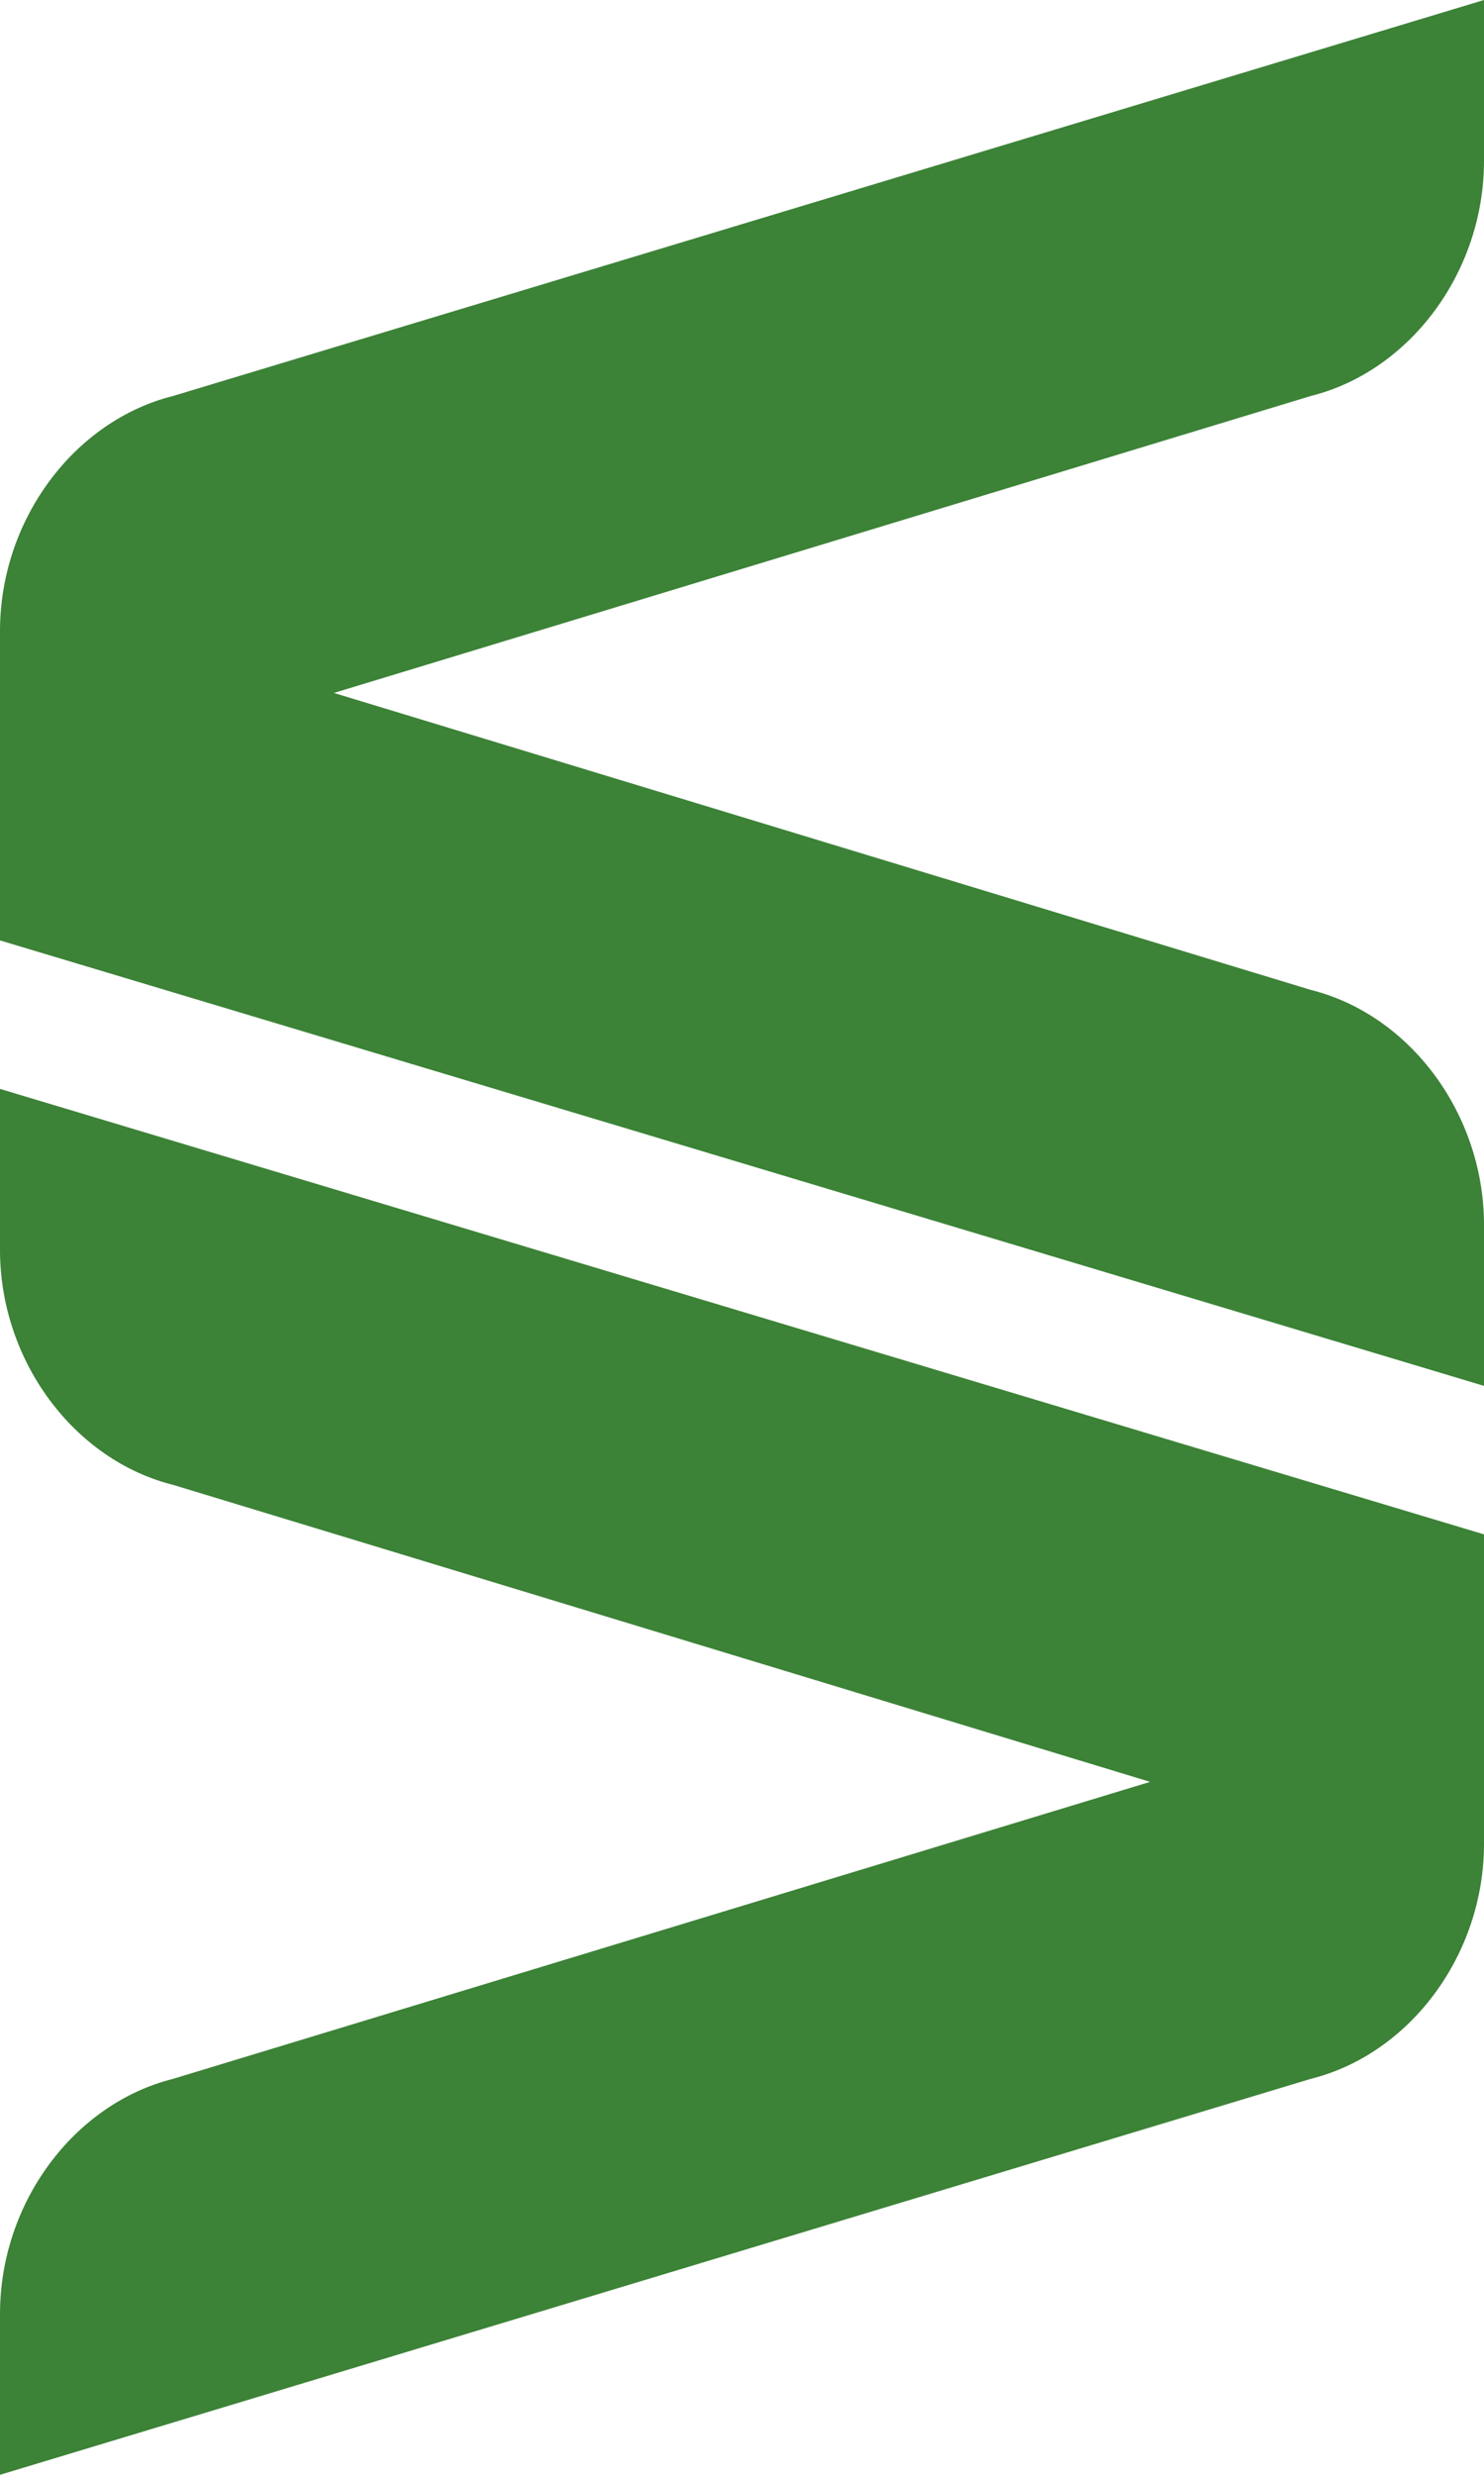
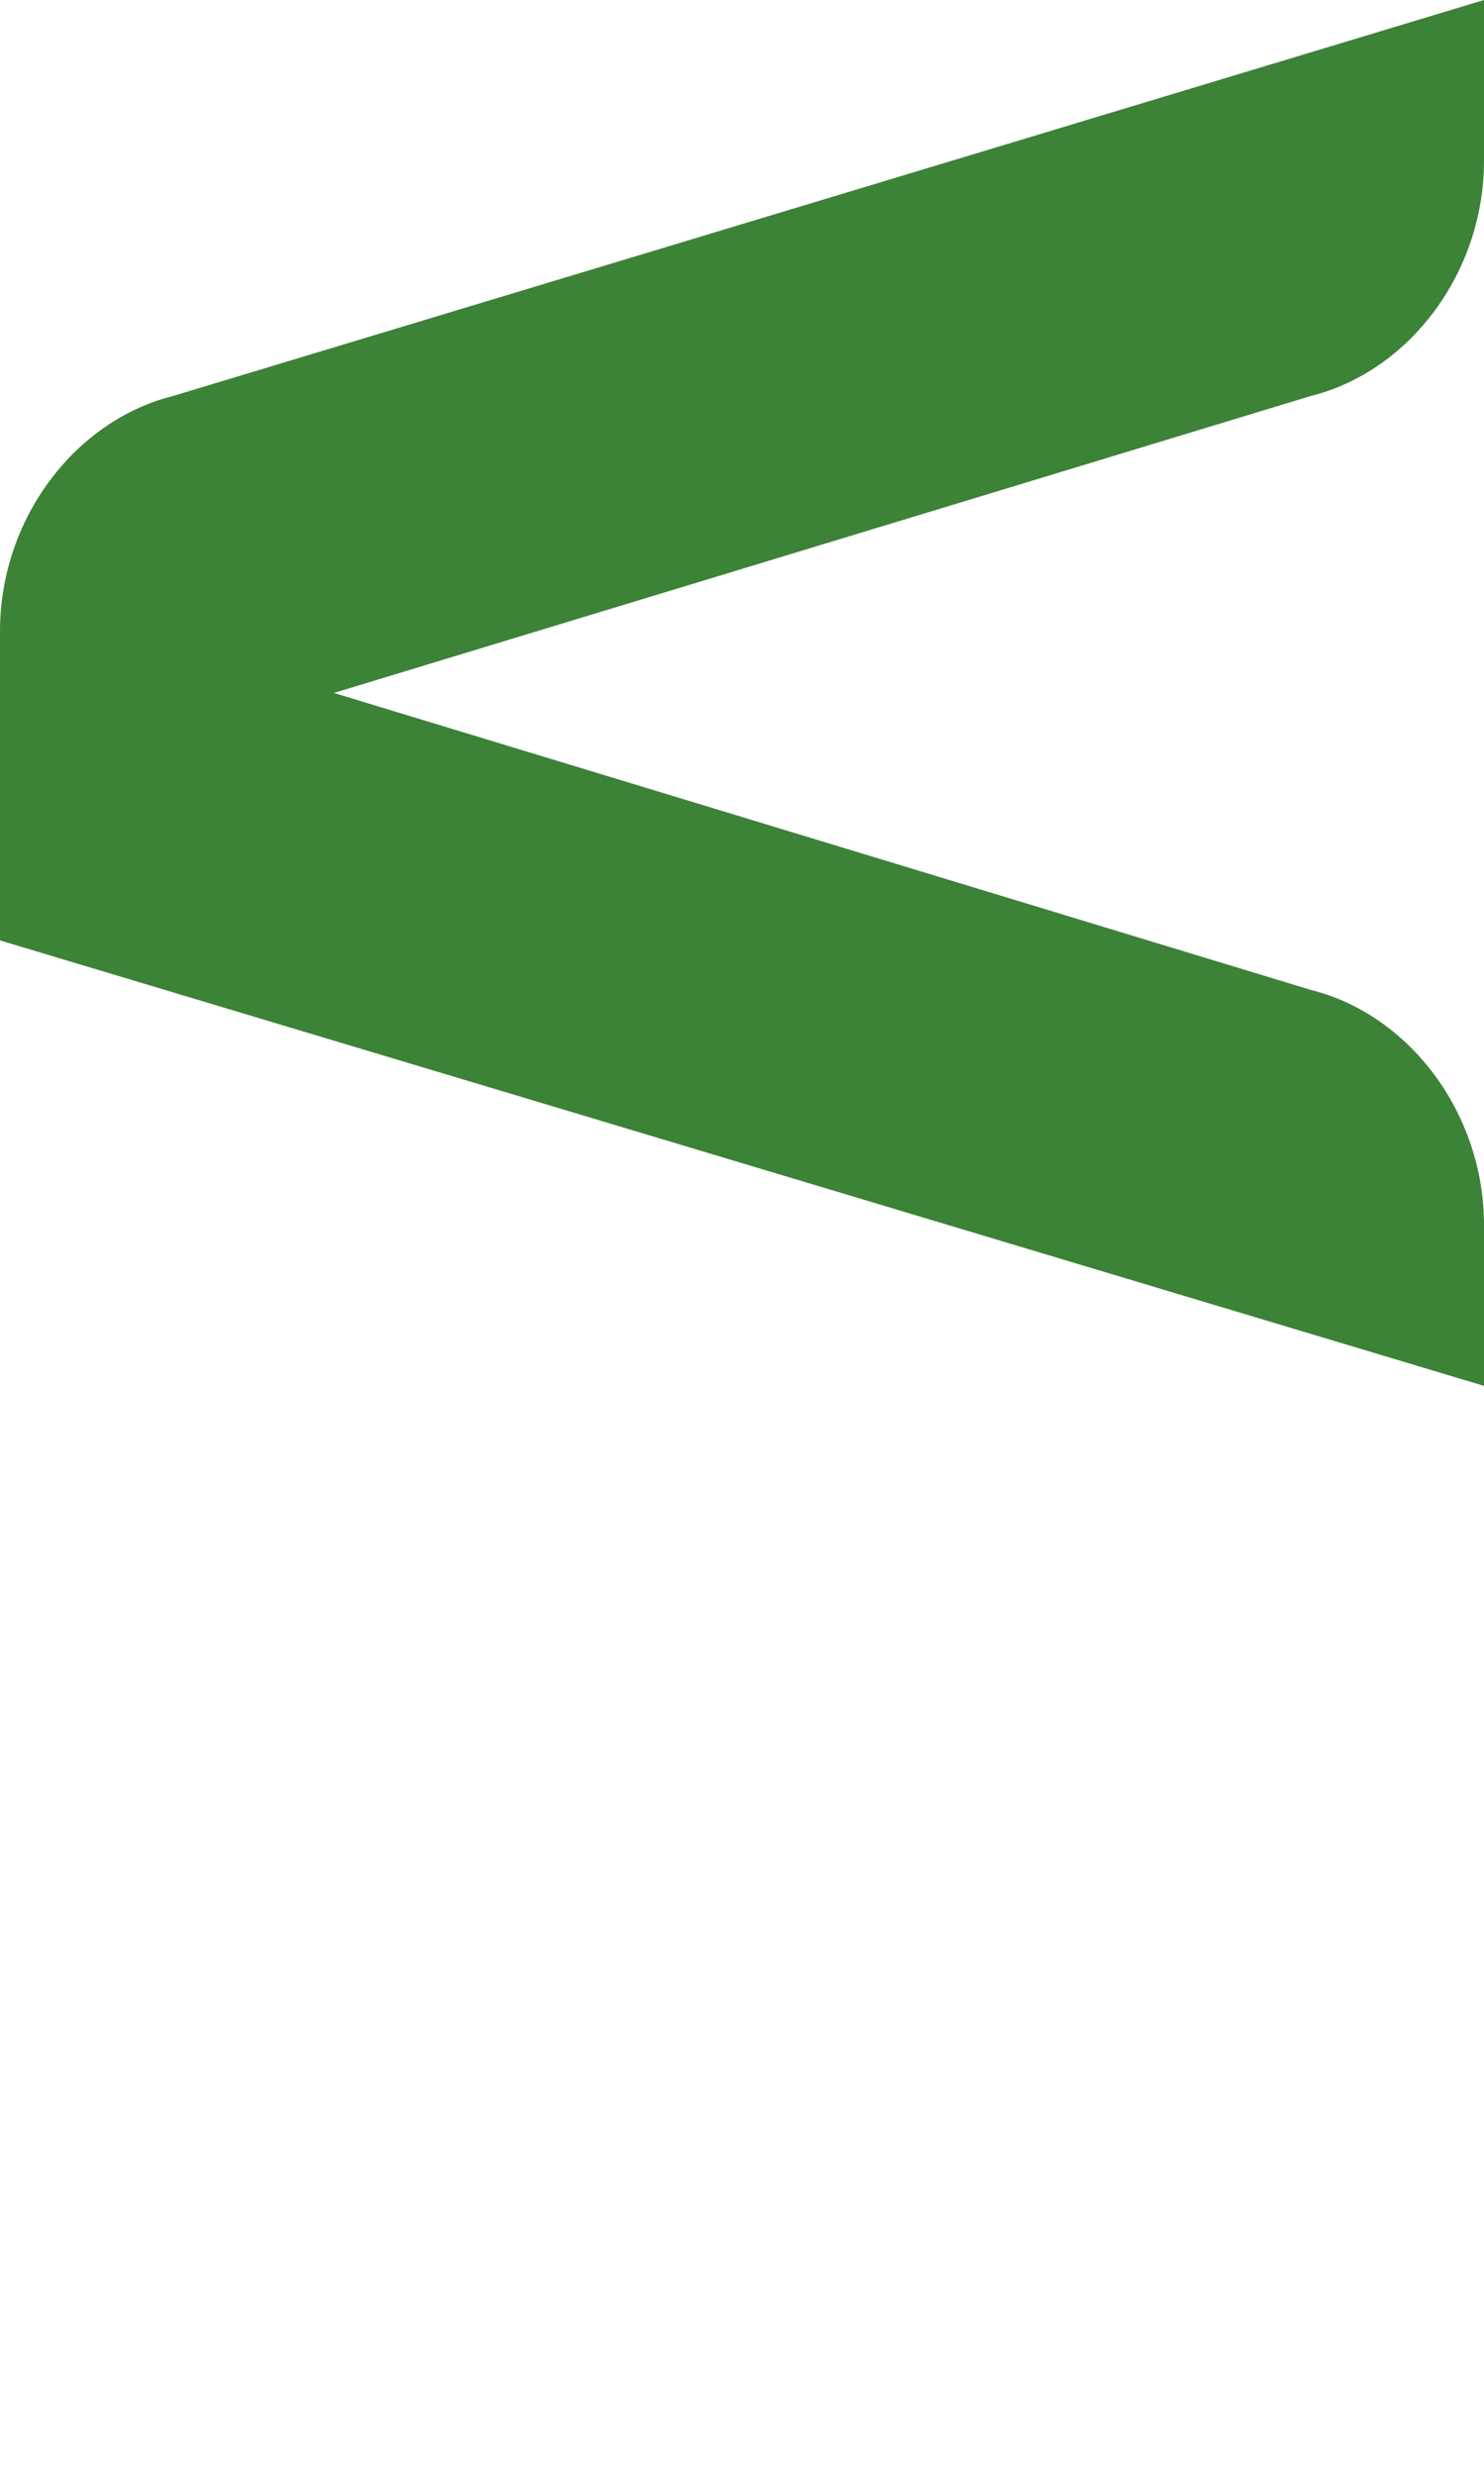
<svg xmlns="http://www.w3.org/2000/svg" fill="none" xml:space="preserve" viewBox="0 0 120 200">
  <style>
    @media (prefers-color-scheme: dark) {
      path {
        fill: #FFFFFF;
      }
    }
  </style>
  <path fill="#3c8237" d="M120 0 14 32C6 34 0 42 0 51v25l120 36V99c0-9-6-17-14-19L27 56l79-24c8-2 14-10 14-19V0z" />
-   <path fill="#3c8237" d="m0 88 120 36v25c0 9-6 17-14 19L0 200v-13c0-9 6-17 14-19l79-24-79-24c-8-2-14-10-14-19V88z" />
</svg>